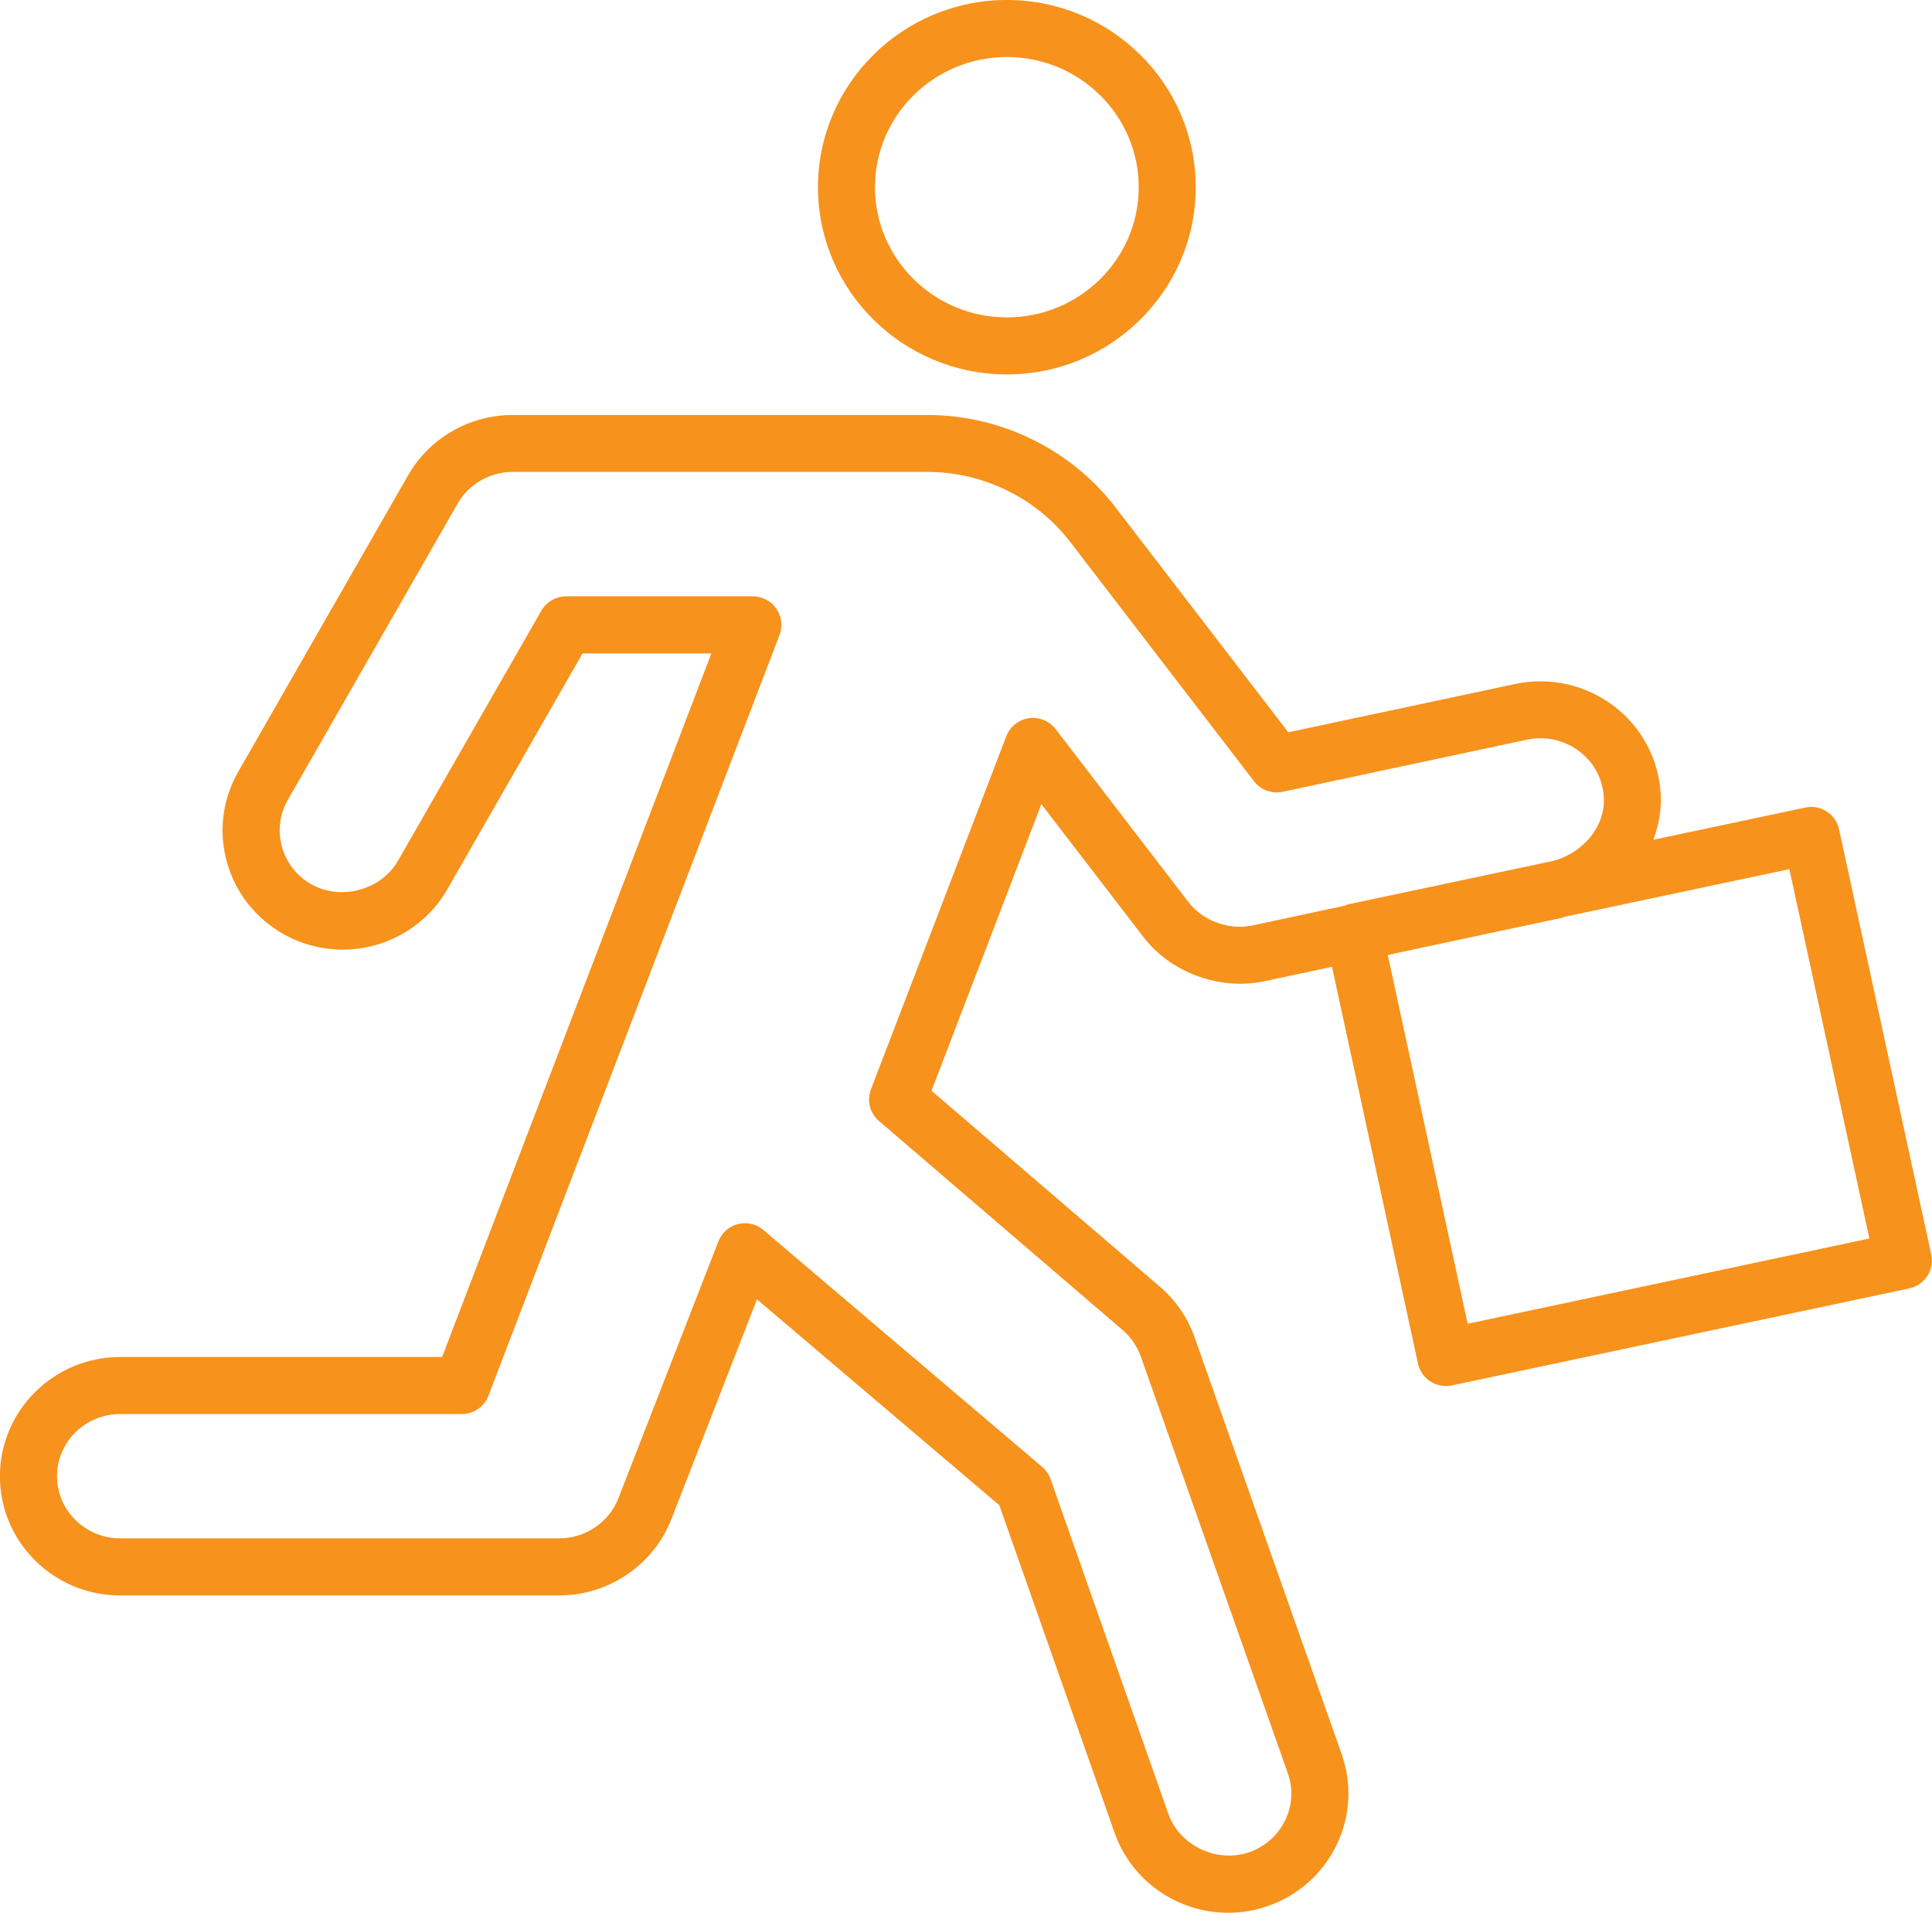
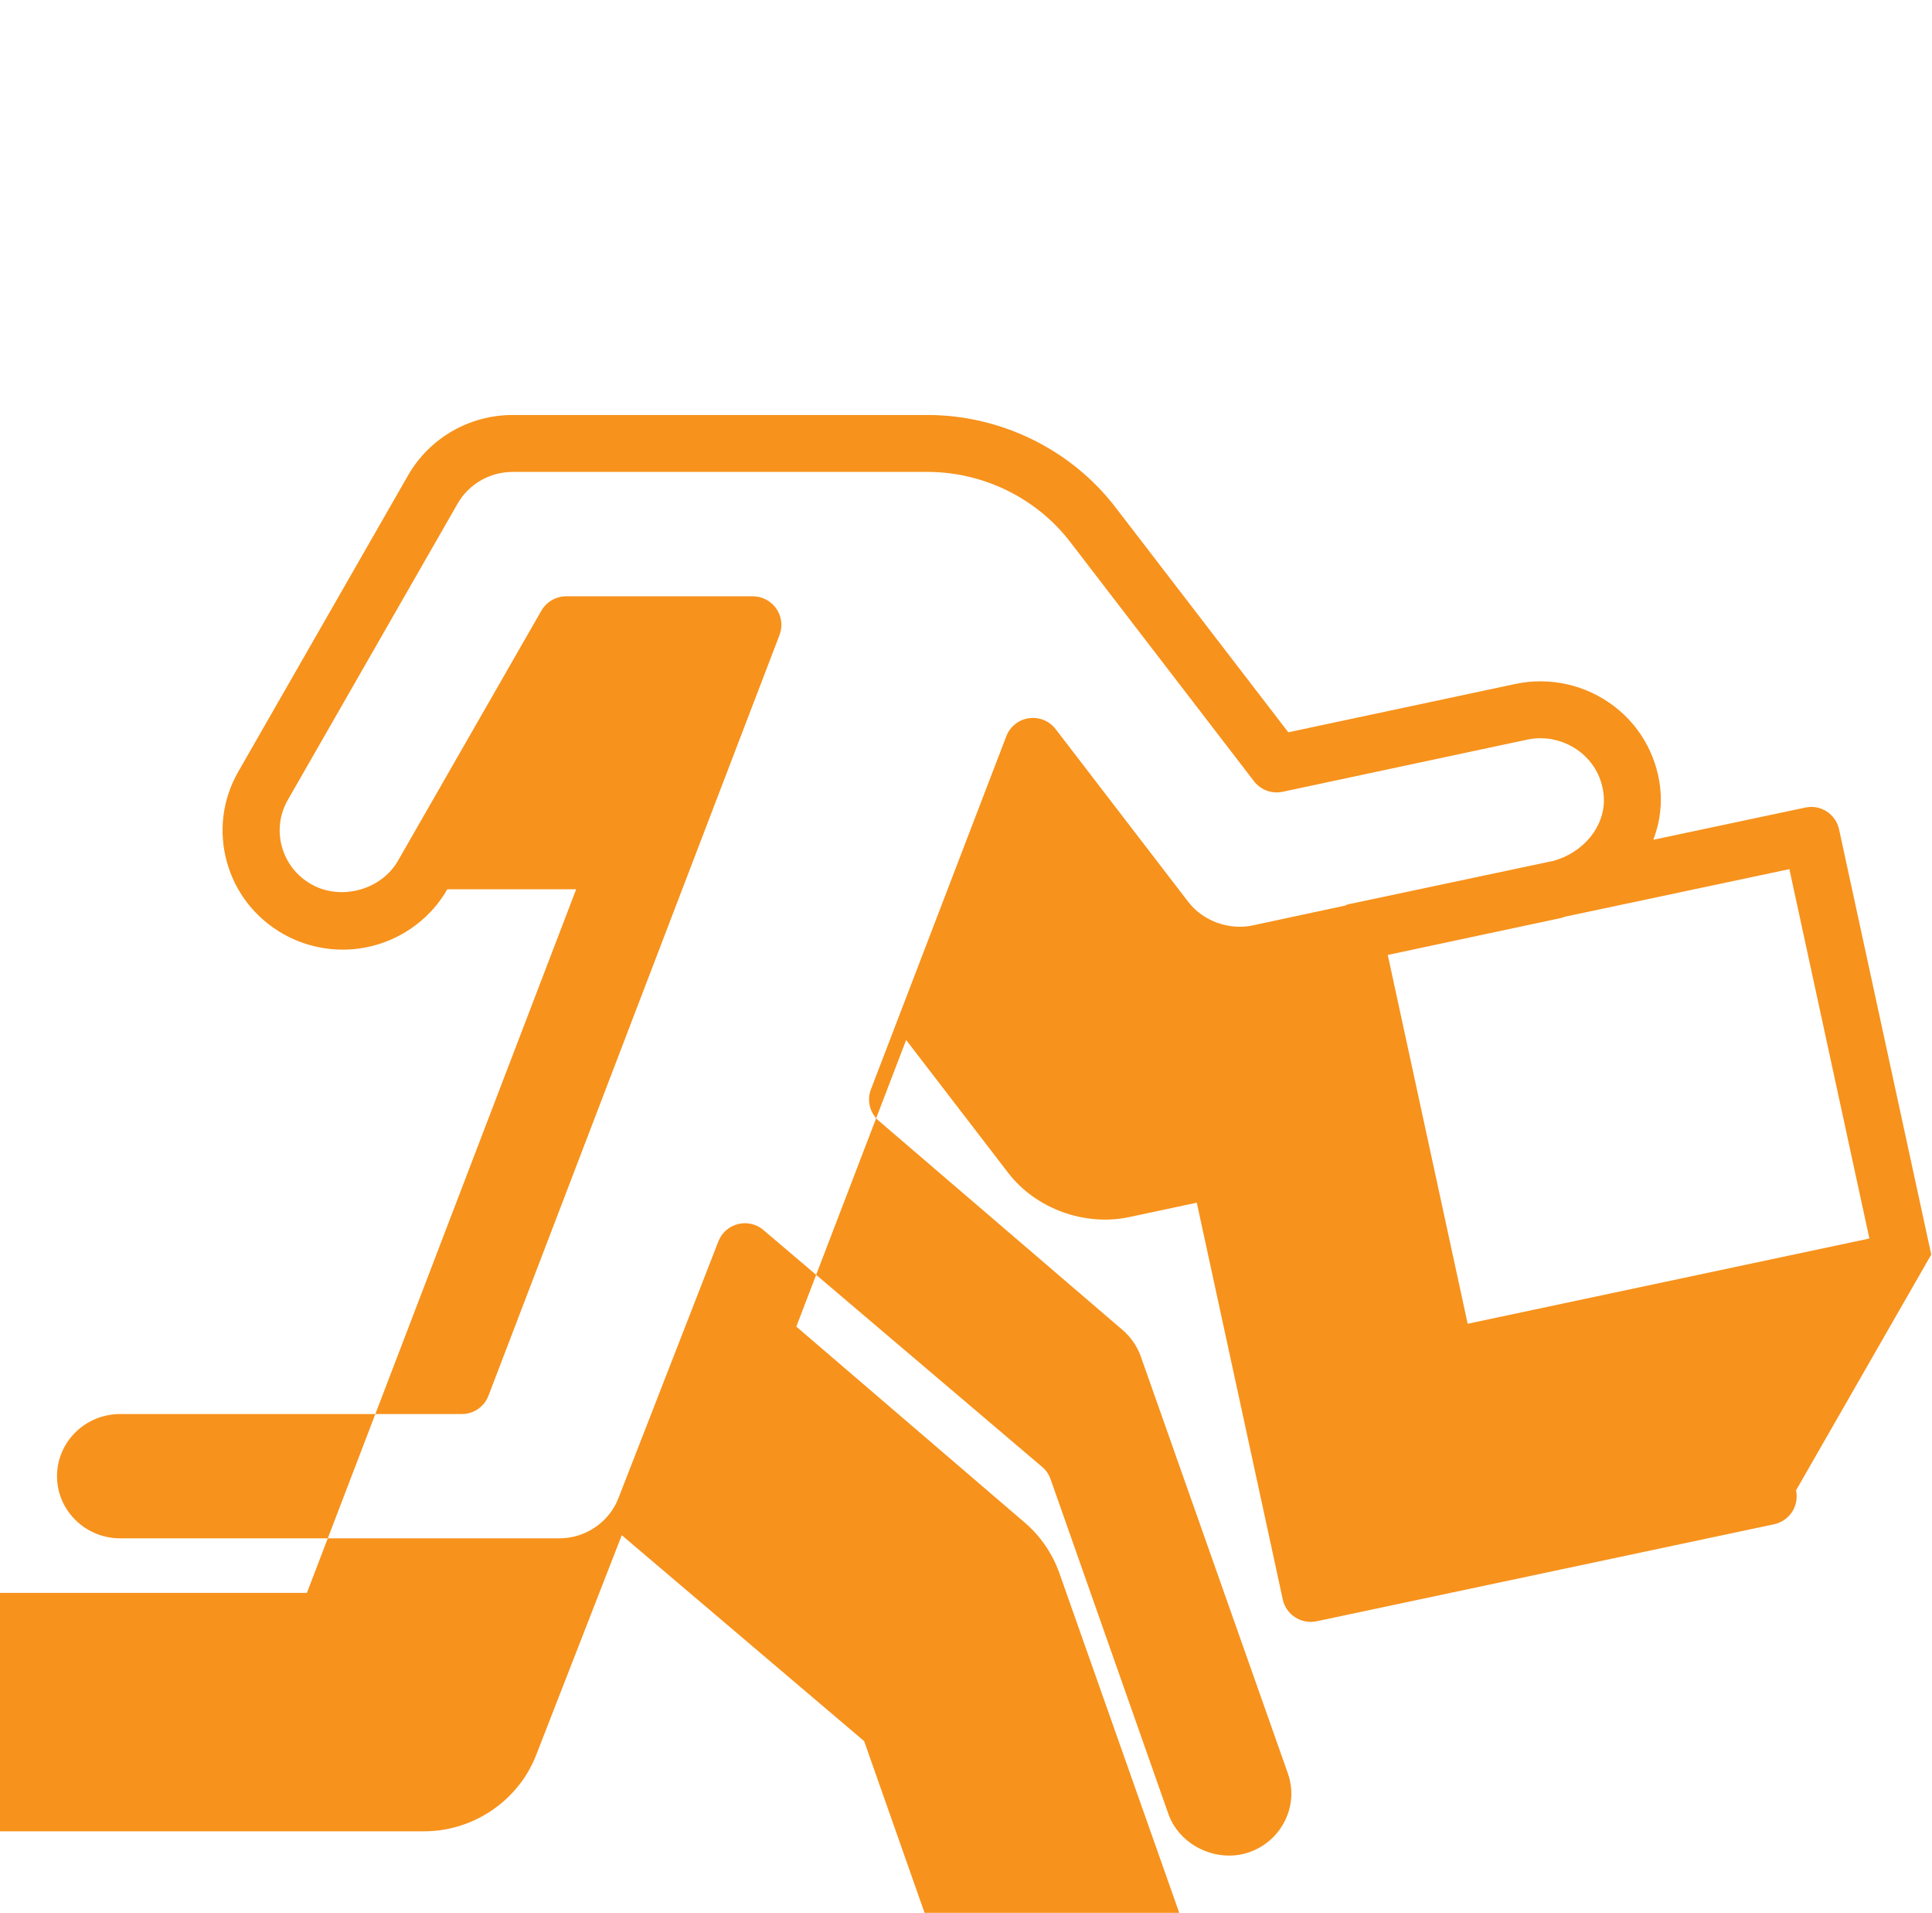
<svg xmlns="http://www.w3.org/2000/svg" xmlns:ns1="http://sodipodi.sourceforge.net/DTD/sodipodi-0.dtd" xmlns:ns2="http://www.inkscape.org/namespaces/inkscape" width="20.334mm" height="20.129mm" viewBox="0 0 20.334 20.129" version="1.1" id="svg9377" ns1:docname="entrega.svg" ns2:version="1.2.1 (9c6d41e410, 2022-07-14)">
  <defs id="defs9374" />
  <g ns2:label="Camada 1" ns2:groupmode="layer" id="layer1" transform="translate(21.537,-110.545)">
-     <path d="m -10.94,111.145 c 0.766,0 1.388,0.615 1.388,1.37 0,0.756 -0.623,1.37 -1.388,1.37 -0.765,0 -1.388,-0.615 -1.388,-1.37 0,-0.756 0.623,-1.37 1.388,-1.37 m 0,3.34 c 1.096,0 1.988,-0.884 1.988,-1.97 0,-1.087 -0.892,-1.97 -1.988,-1.97 -1.096,0 -1.988,0.884 -1.988,1.97 0,1.087 0.892,1.97 1.988,1.97" style="fill:#f7921c;fill-opacity:1;fill-rule:nonzero;stroke:none;stroke-width:0.353" id="path630" />
-     <path d="m -6.09,124.475 -0.841,-3.881 1.82,-0.388 c 0.017,-0.004 0.032,-0.01 0.048,-0.015 l 2.359,-0.5 0.842,3.887 z m -2.267,-4.191 c -0.241,0.051 -0.517,-0.045 -0.671,-0.245 l -1.399,-1.822 c -0.066,-0.086 -0.174,-0.13 -0.282,-0.114 -0.107,0.015 -0.198,0.088 -0.237,0.19 l -1.424,3.714 c -0.046,0.119 -0.012,0.253 0.085,0.335 l 2.561,2.197 c 0.088,0.075 0.155,0.172 0.194,0.281 l 1.547,4.385 c 0.058,0.163 0.048,0.339 -0.028,0.495 -0.077,0.159 -0.212,0.279 -0.381,0.337 -0.336,0.116 -0.73,-0.07 -0.848,-0.404 l -1.24,-3.523 c -0.018,-0.05 -0.048,-0.095 -0.089,-0.129 l -2.934,-2.493 c -0.055,-0.047 -0.124,-0.071 -0.194,-0.071 -0.024,0 -0.049,0.003 -0.073,0.009 -0.094,0.024 -0.171,0.091 -0.206,0.182 l -1.052,2.702 c -0.097,0.253 -0.347,0.423 -0.622,0.423 h -4.622 c -0.367,0 -0.665,-0.294 -0.665,-0.654 0,-0.361 0.298,-0.654 0.665,-0.654 h 3.596 c 0.125,0 0.236,-0.077 0.28,-0.193 l 3.063,-8.004 c 0.036,-0.092 0.023,-0.196 -0.033,-0.278 -0.056,-0.081 -0.149,-0.13 -0.247,-0.13 h -1.965 c -0.108,0 -0.207,0.058 -0.261,0.151 l -1.51,2.633 c -0.175,0.305 -0.597,0.422 -0.908,0.248 -0.155,-0.086 -0.266,-0.227 -0.313,-0.397 -0.046,-0.167 -0.024,-0.342 0.062,-0.492 l 1.787,-3.118 c 0.117,-0.206 0.34,-0.334 0.579,-0.334 h 4.367 c 0.586,0 1.147,0.275 1.501,0.736 l 1.935,2.519 c 0.071,0.092 0.188,0.135 0.301,0.111 l 2.575,-0.549 c 0.194,-0.041 0.395,0.006 0.552,0.126 0.153,0.118 0.243,0.289 0.254,0.483 0.016,0.299 -0.208,0.576 -0.527,0.666 l -2.167,0.459 c -0.011,0.002 -0.02,0.01 -0.031,0.013 z m 7.146,3.463 -0.97,-4.474 c -0.035,-0.162 -0.194,-0.265 -0.355,-0.23 l -1.6,0.339 c 0.057,-0.151 0.086,-0.311 0.078,-0.477 -0.02,-0.366 -0.198,-0.704 -0.488,-0.926 -0.296,-0.227 -0.675,-0.314 -1.041,-0.237 l -2.391,0.509 -1.82,-2.369 c -0.467,-0.608 -1.206,-0.97 -1.977,-0.97 h -4.367 c -0.454,0 -0.876,0.243 -1.1,0.635 l -1.787,3.118 c -0.167,0.291 -0.209,0.629 -0.12,0.951 0.09,0.325 0.303,0.594 0.598,0.76 0.189,0.106 0.404,0.162 0.621,0.162 0.454,0 0.876,-0.243 1.101,-0.635 l 1.423,-2.482 h 1.356 l -2.834,7.404 h -3.389 c -0.697,0 -1.265,0.563 -1.265,1.255 0,0.692 0.567,1.254 1.265,1.254 h 4.622 c 0.522,0 0.997,-0.325 1.182,-0.808 l 0.899,-2.308 2.551,2.167 1.213,3.447 c 0.177,0.503 0.657,0.841 1.195,0.841 0.142,0 0.281,-0.023 0.415,-0.07 0.321,-0.11 0.579,-0.339 0.726,-0.643 0.146,-0.301 0.164,-0.641 0.054,-0.956 l -1.548,-4.386 c -0.074,-0.209 -0.202,-0.395 -0.37,-0.537 l -2.399,-2.058 1.156,-3.016 1.074,1.398 c 0.292,0.38 0.808,0.564 1.271,0.466 l 0.714,-0.152 0.905,4.175 c 0.03,0.14 0.155,0.236 0.293,0.236 0.021,0 0.042,-0.002 0.062,-0.006 l 4.816,-1.021 c 0.078,-0.017 0.146,-0.064 0.19,-0.131 0.043,-0.067 0.058,-0.149 0.041,-0.226" style="fill:#f7921c;fill-opacity:1;fill-rule:nonzero;stroke:none;stroke-width:0.353" id="path634" />
+     <path d="m -6.09,124.475 -0.841,-3.881 1.82,-0.388 c 0.017,-0.004 0.032,-0.01 0.048,-0.015 l 2.359,-0.5 0.842,3.887 z m -2.267,-4.191 c -0.241,0.051 -0.517,-0.045 -0.671,-0.245 l -1.399,-1.822 c -0.066,-0.086 -0.174,-0.13 -0.282,-0.114 -0.107,0.015 -0.198,0.088 -0.237,0.19 l -1.424,3.714 c -0.046,0.119 -0.012,0.253 0.085,0.335 l 2.561,2.197 c 0.088,0.075 0.155,0.172 0.194,0.281 l 1.547,4.385 c 0.058,0.163 0.048,0.339 -0.028,0.495 -0.077,0.159 -0.212,0.279 -0.381,0.337 -0.336,0.116 -0.73,-0.07 -0.848,-0.404 l -1.24,-3.523 c -0.018,-0.05 -0.048,-0.095 -0.089,-0.129 l -2.934,-2.493 c -0.055,-0.047 -0.124,-0.071 -0.194,-0.071 -0.024,0 -0.049,0.003 -0.073,0.009 -0.094,0.024 -0.171,0.091 -0.206,0.182 l -1.052,2.702 c -0.097,0.253 -0.347,0.423 -0.622,0.423 h -4.622 c -0.367,0 -0.665,-0.294 -0.665,-0.654 0,-0.361 0.298,-0.654 0.665,-0.654 h 3.596 c 0.125,0 0.236,-0.077 0.28,-0.193 l 3.063,-8.004 c 0.036,-0.092 0.023,-0.196 -0.033,-0.278 -0.056,-0.081 -0.149,-0.13 -0.247,-0.13 h -1.965 c -0.108,0 -0.207,0.058 -0.261,0.151 l -1.51,2.633 c -0.175,0.305 -0.597,0.422 -0.908,0.248 -0.155,-0.086 -0.266,-0.227 -0.313,-0.397 -0.046,-0.167 -0.024,-0.342 0.062,-0.492 l 1.787,-3.118 c 0.117,-0.206 0.34,-0.334 0.579,-0.334 h 4.367 c 0.586,0 1.147,0.275 1.501,0.736 l 1.935,2.519 c 0.071,0.092 0.188,0.135 0.301,0.111 l 2.575,-0.549 c 0.194,-0.041 0.395,0.006 0.552,0.126 0.153,0.118 0.243,0.289 0.254,0.483 0.016,0.299 -0.208,0.576 -0.527,0.666 l -2.167,0.459 c -0.011,0.002 -0.02,0.01 -0.031,0.013 z m 7.146,3.463 -0.97,-4.474 c -0.035,-0.162 -0.194,-0.265 -0.355,-0.23 l -1.6,0.339 c 0.057,-0.151 0.086,-0.311 0.078,-0.477 -0.02,-0.366 -0.198,-0.704 -0.488,-0.926 -0.296,-0.227 -0.675,-0.314 -1.041,-0.237 l -2.391,0.509 -1.82,-2.369 c -0.467,-0.608 -1.206,-0.97 -1.977,-0.97 h -4.367 c -0.454,0 -0.876,0.243 -1.1,0.635 l -1.787,3.118 c -0.167,0.291 -0.209,0.629 -0.12,0.951 0.09,0.325 0.303,0.594 0.598,0.76 0.189,0.106 0.404,0.162 0.621,0.162 0.454,0 0.876,-0.243 1.101,-0.635 h 1.356 l -2.834,7.404 h -3.389 c -0.697,0 -1.265,0.563 -1.265,1.255 0,0.692 0.567,1.254 1.265,1.254 h 4.622 c 0.522,0 0.997,-0.325 1.182,-0.808 l 0.899,-2.308 2.551,2.167 1.213,3.447 c 0.177,0.503 0.657,0.841 1.195,0.841 0.142,0 0.281,-0.023 0.415,-0.07 0.321,-0.11 0.579,-0.339 0.726,-0.643 0.146,-0.301 0.164,-0.641 0.054,-0.956 l -1.548,-4.386 c -0.074,-0.209 -0.202,-0.395 -0.37,-0.537 l -2.399,-2.058 1.156,-3.016 1.074,1.398 c 0.292,0.38 0.808,0.564 1.271,0.466 l 0.714,-0.152 0.905,4.175 c 0.03,0.14 0.155,0.236 0.293,0.236 0.021,0 0.042,-0.002 0.062,-0.006 l 4.816,-1.021 c 0.078,-0.017 0.146,-0.064 0.19,-0.131 0.043,-0.067 0.058,-0.149 0.041,-0.226" style="fill:#f7921c;fill-opacity:1;fill-rule:nonzero;stroke:none;stroke-width:0.353" id="path634" />
  </g>
</svg>